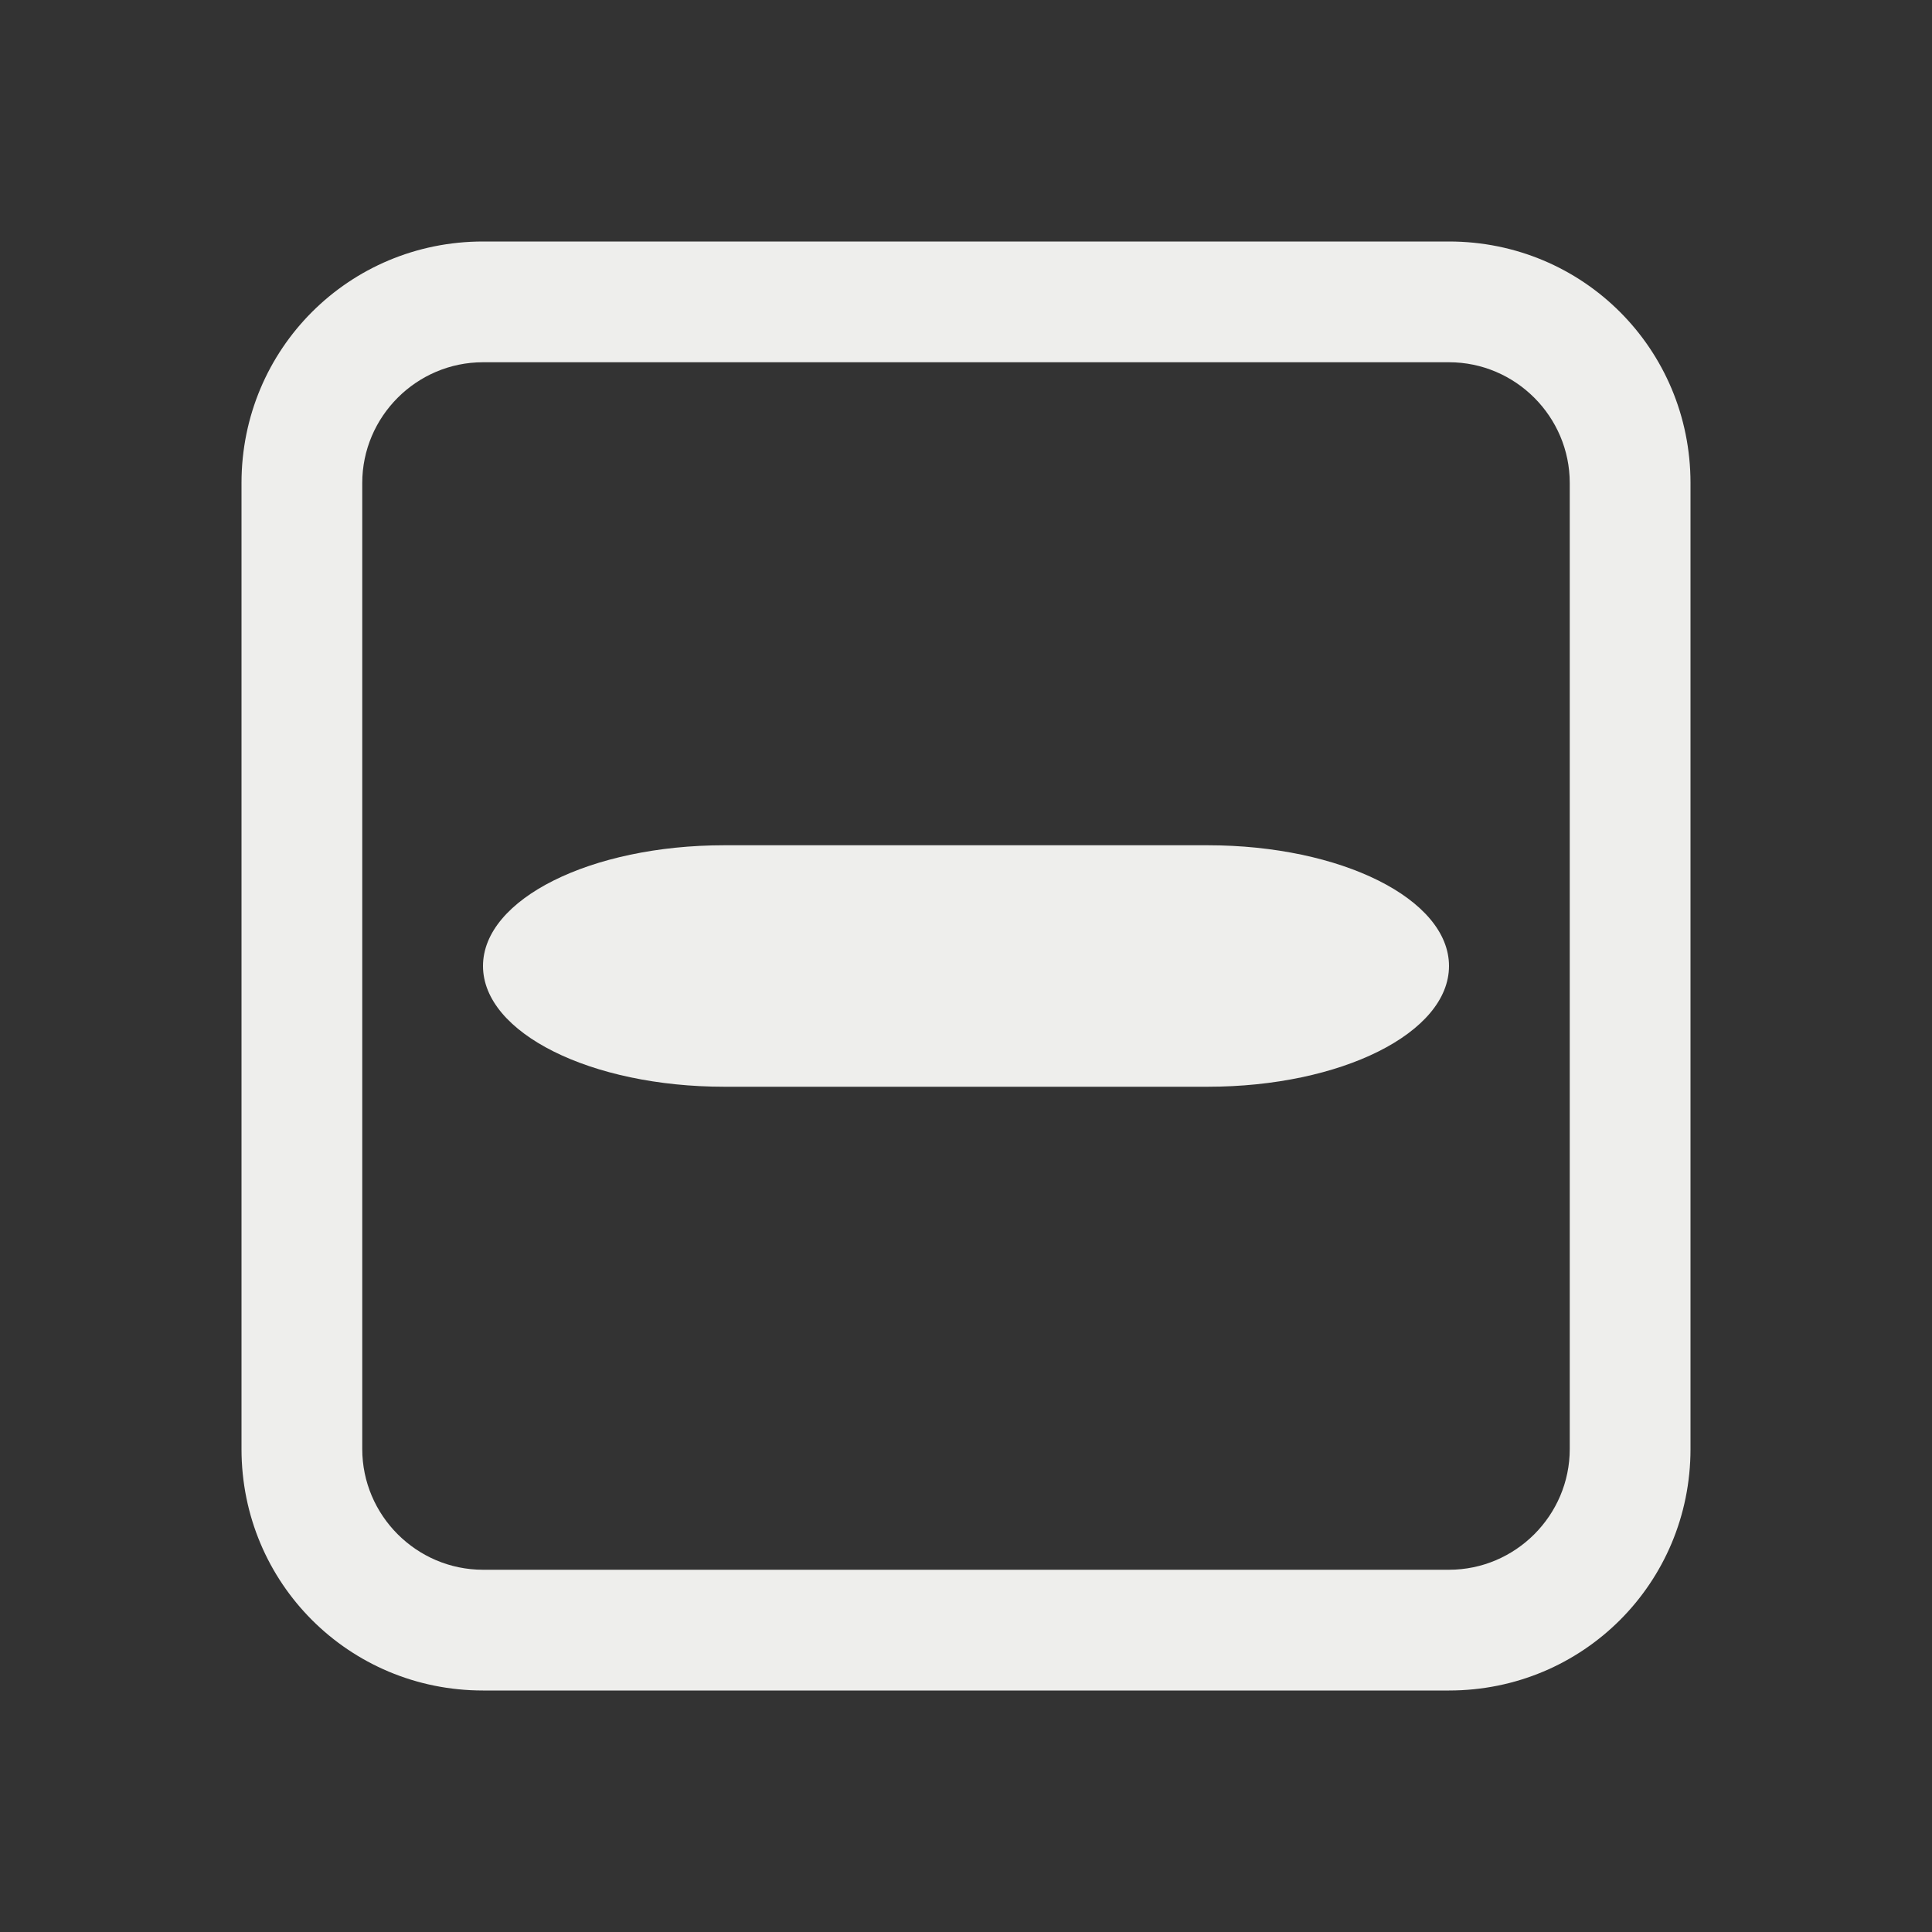
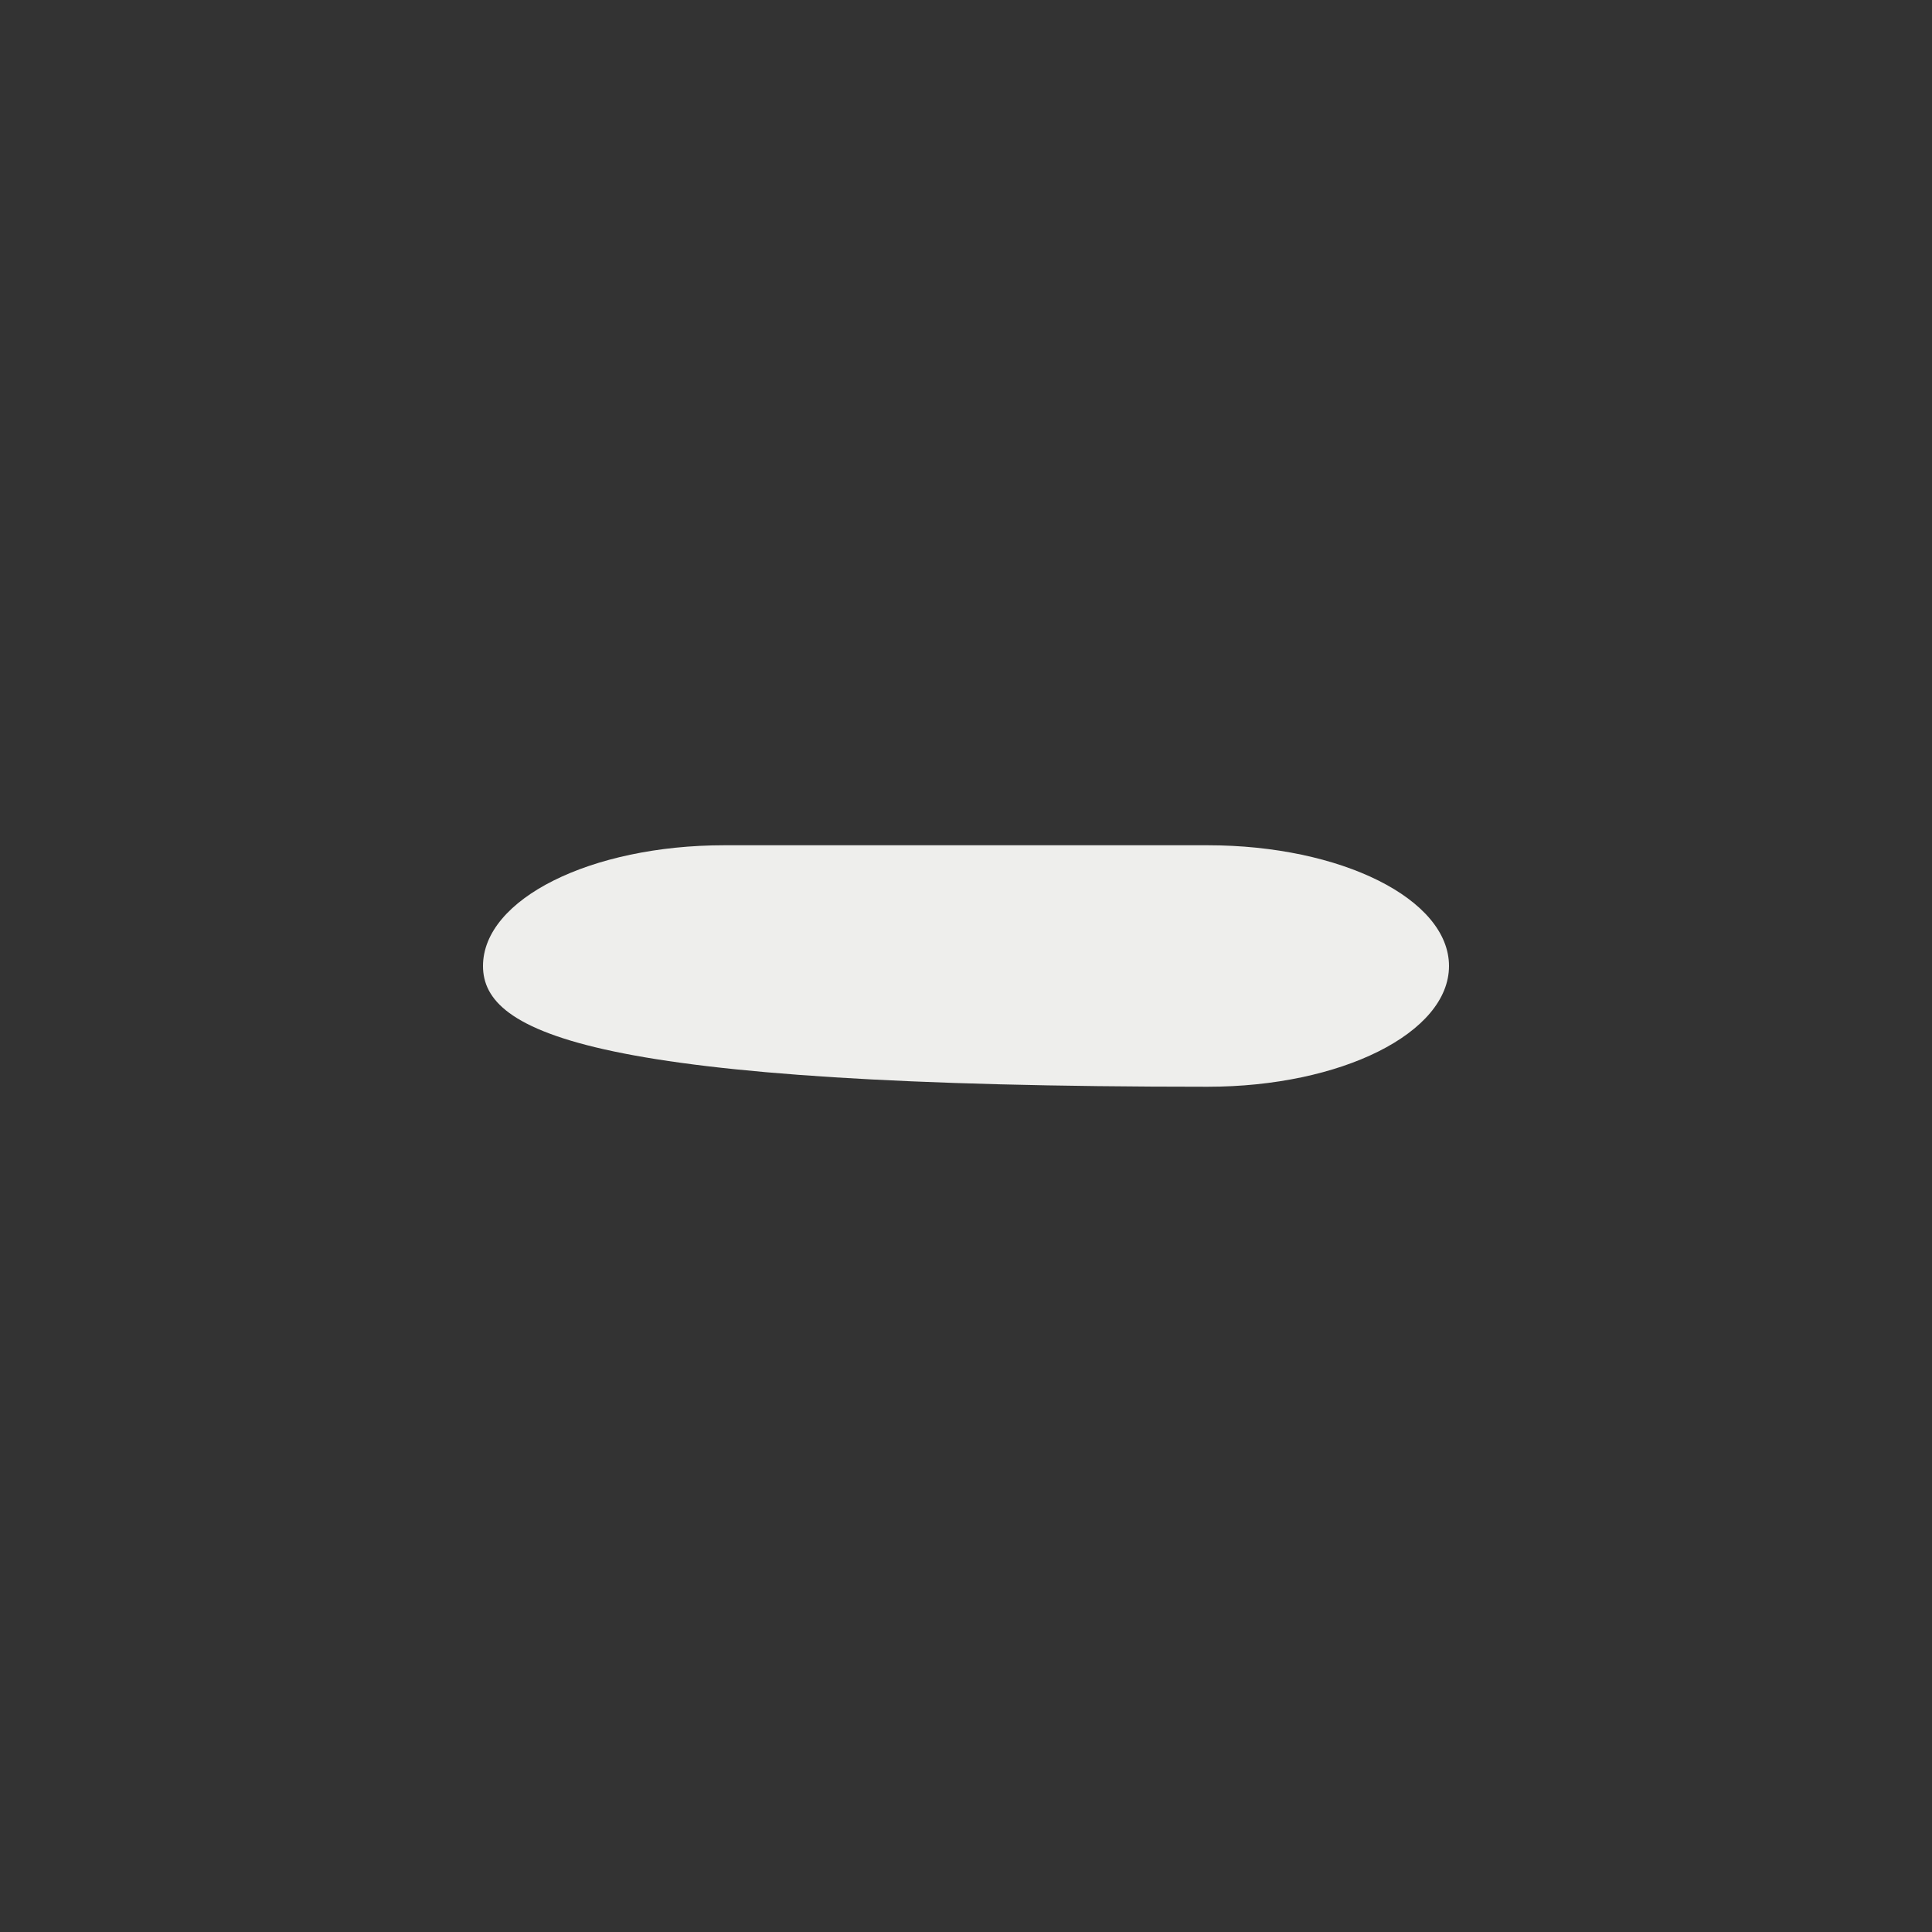
<svg xmlns="http://www.w3.org/2000/svg" width="16" height="16" version="1.1">
  <rect width="100%" height="100%" fill="#333333" stroke="none" />
-   <path style="fill:#eeeeec" d="M 4,2 C 2.89,2 2,2.89 2,4 V 12 C 2,13.11 2.89,14 4,14 H 12 C 13.11,14 14,13.11 14,12 V 4 C 14,2.89 13.11,2 12,2 Z M 4,3 H 12 C 12.55,3 13,3.45 13,4 V 12 C 13,12.55 12.55,13 12,13 H 4 C 3.45,13 3,12.55 3,12 V 4 C 3,3.45 3.45,3 4,3 Z" />
-   <path style="fill:#eeeeec" d="M 6,7 H 10 C 11.108,7 12,7.446 12,8 12,8.554 11.108,9 10,9 H 6 C 4.892,9 4,8.554 4,8 4,7.446 4.892,7 6,7 Z" />
+   <path style="fill:#eeeeec" d="M 6,7 H 10 C 11.108,7 12,7.446 12,8 12,8.554 11.108,9 10,9 C 4.892,9 4,8.554 4,8 4,7.446 4.892,7 6,7 Z" />
</svg>